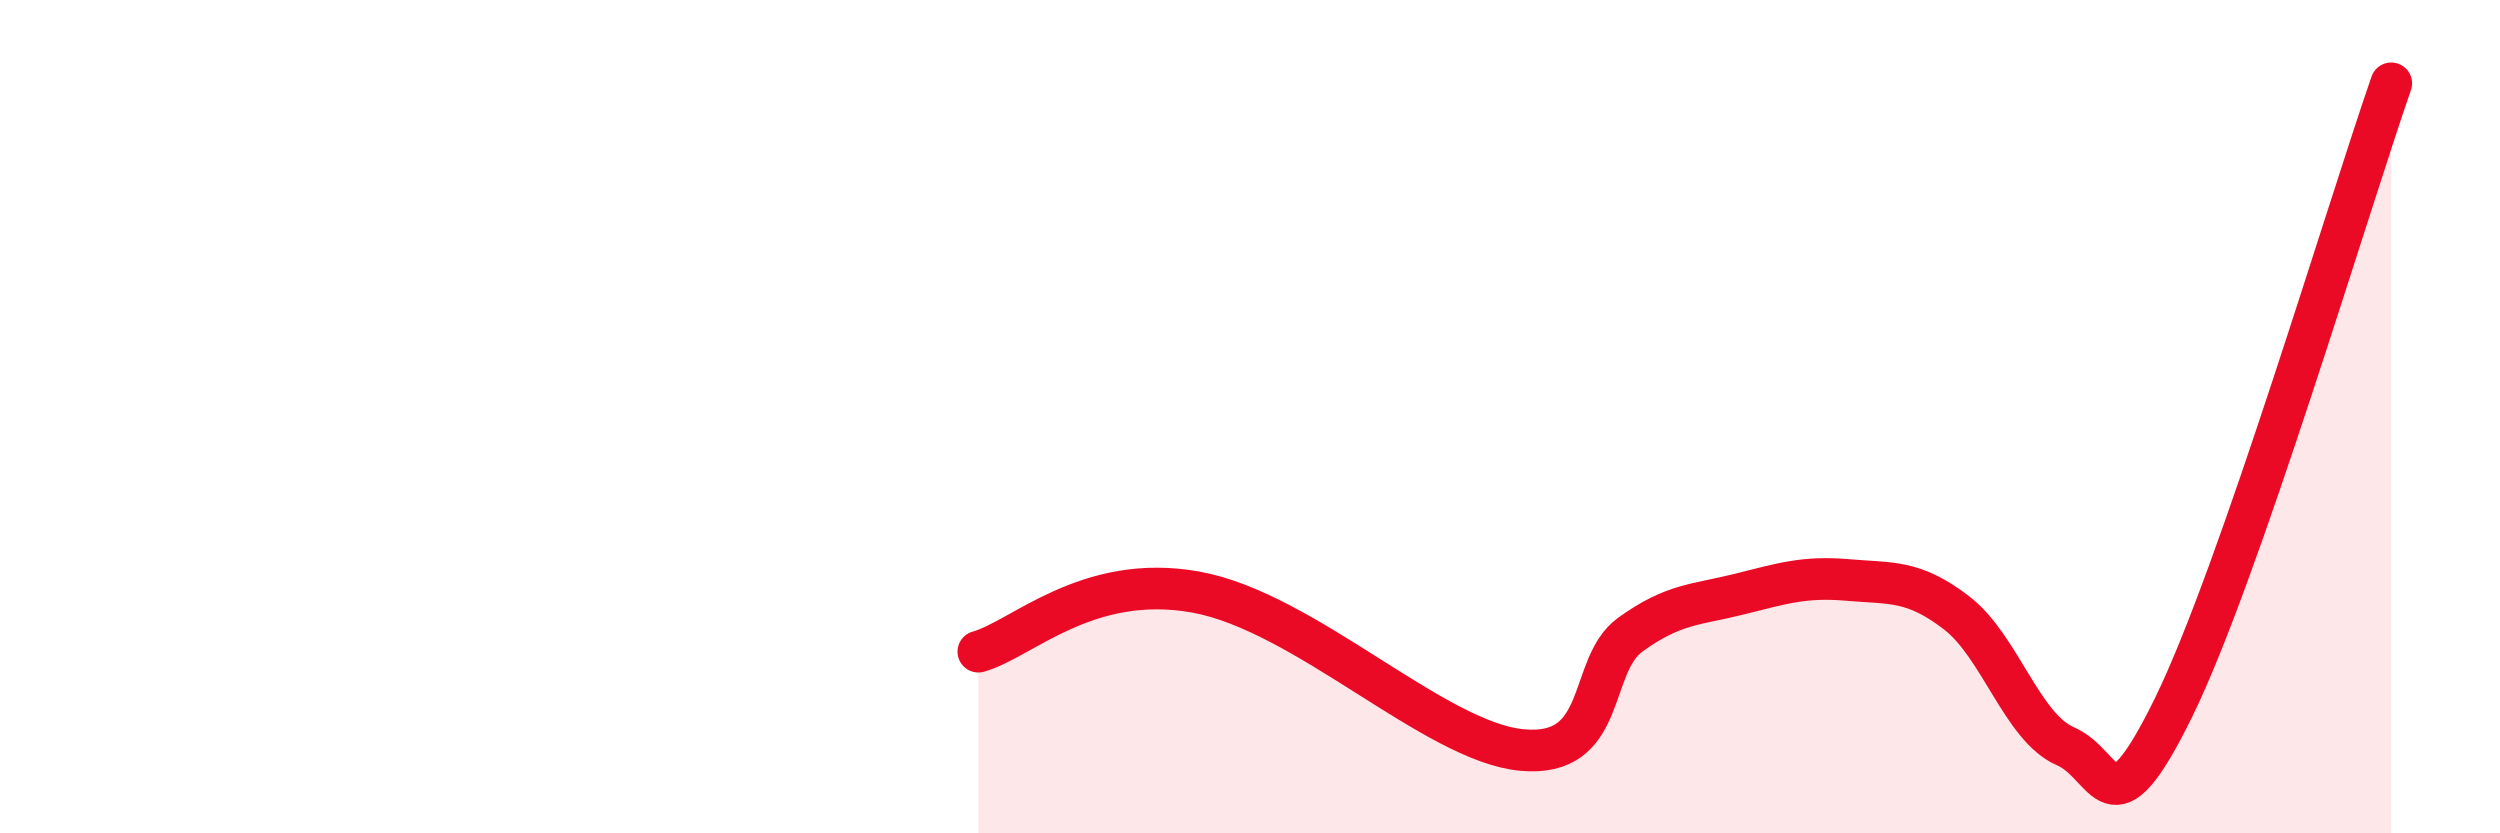
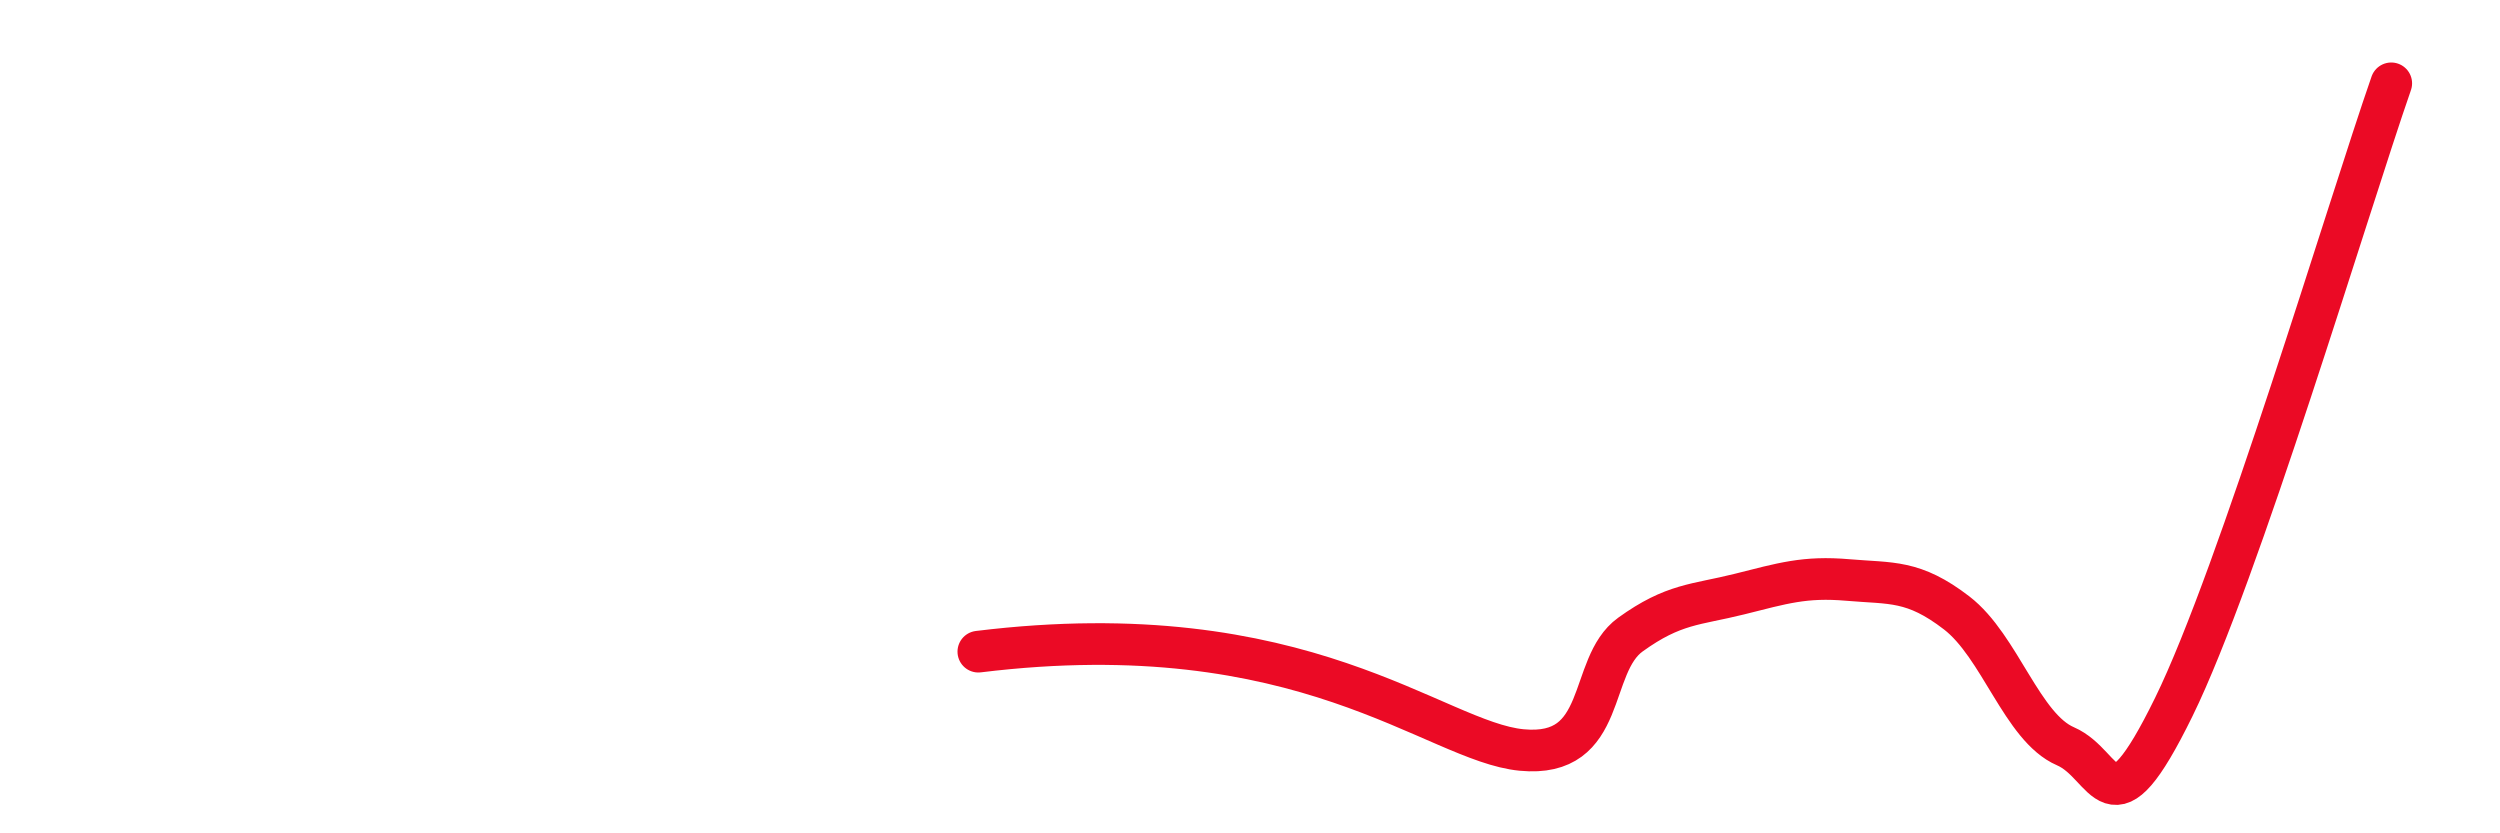
<svg xmlns="http://www.w3.org/2000/svg" width="60" height="20" viewBox="0 0 60 20">
-   <path d="M 23.48,15.64 C 24.52,15.35 26.09,13.74 28.7,14.21 C 31.31,14.68 34.43,17.8 36.52,18 C 38.61,18.2 38.09,15.98 39.13,15.23 C 40.17,14.48 40.7,14.52 41.74,14.26 C 42.78,14 43.31,13.83 44.35,13.92 C 45.39,14.01 45.92,13.91 46.96,14.71 C 48,15.51 48.53,17.46 49.57,17.91 C 50.61,18.36 50.61,20.15 52.17,16.97 C 53.73,13.79 56.35,4.99 57.39,2L57.39 20L23.48 20Z" fill="#EB0A25" opacity="0.1" stroke-linecap="round" stroke-linejoin="round" />
-   <path d="M 23.48,15.64 C 24.52,15.35 26.09,13.74 28.7,14.21 C 31.31,14.68 34.43,17.8 36.52,18 C 38.61,18.2 38.09,15.98 39.13,15.23 C 40.17,14.48 40.7,14.52 41.74,14.26 C 42.78,14 43.31,13.83 44.35,13.92 C 45.39,14.01 45.92,13.91 46.96,14.71 C 48,15.51 48.53,17.46 49.57,17.91 C 50.61,18.36 50.61,20.15 52.17,16.97 C 53.73,13.79 56.35,4.99 57.39,2" stroke="#EB0A25" stroke-width="1" fill="none" stroke-linecap="round" stroke-linejoin="round" />
+   <path d="M 23.48,15.64 C 31.31,14.68 34.43,17.8 36.52,18 C 38.61,18.2 38.09,15.98 39.13,15.23 C 40.17,14.48 40.7,14.52 41.74,14.26 C 42.78,14 43.31,13.83 44.35,13.92 C 45.39,14.01 45.92,13.91 46.96,14.71 C 48,15.51 48.53,17.46 49.57,17.91 C 50.61,18.36 50.61,20.15 52.17,16.97 C 53.73,13.79 56.35,4.99 57.39,2" stroke="#EB0A25" stroke-width="1" fill="none" stroke-linecap="round" stroke-linejoin="round" />
</svg>